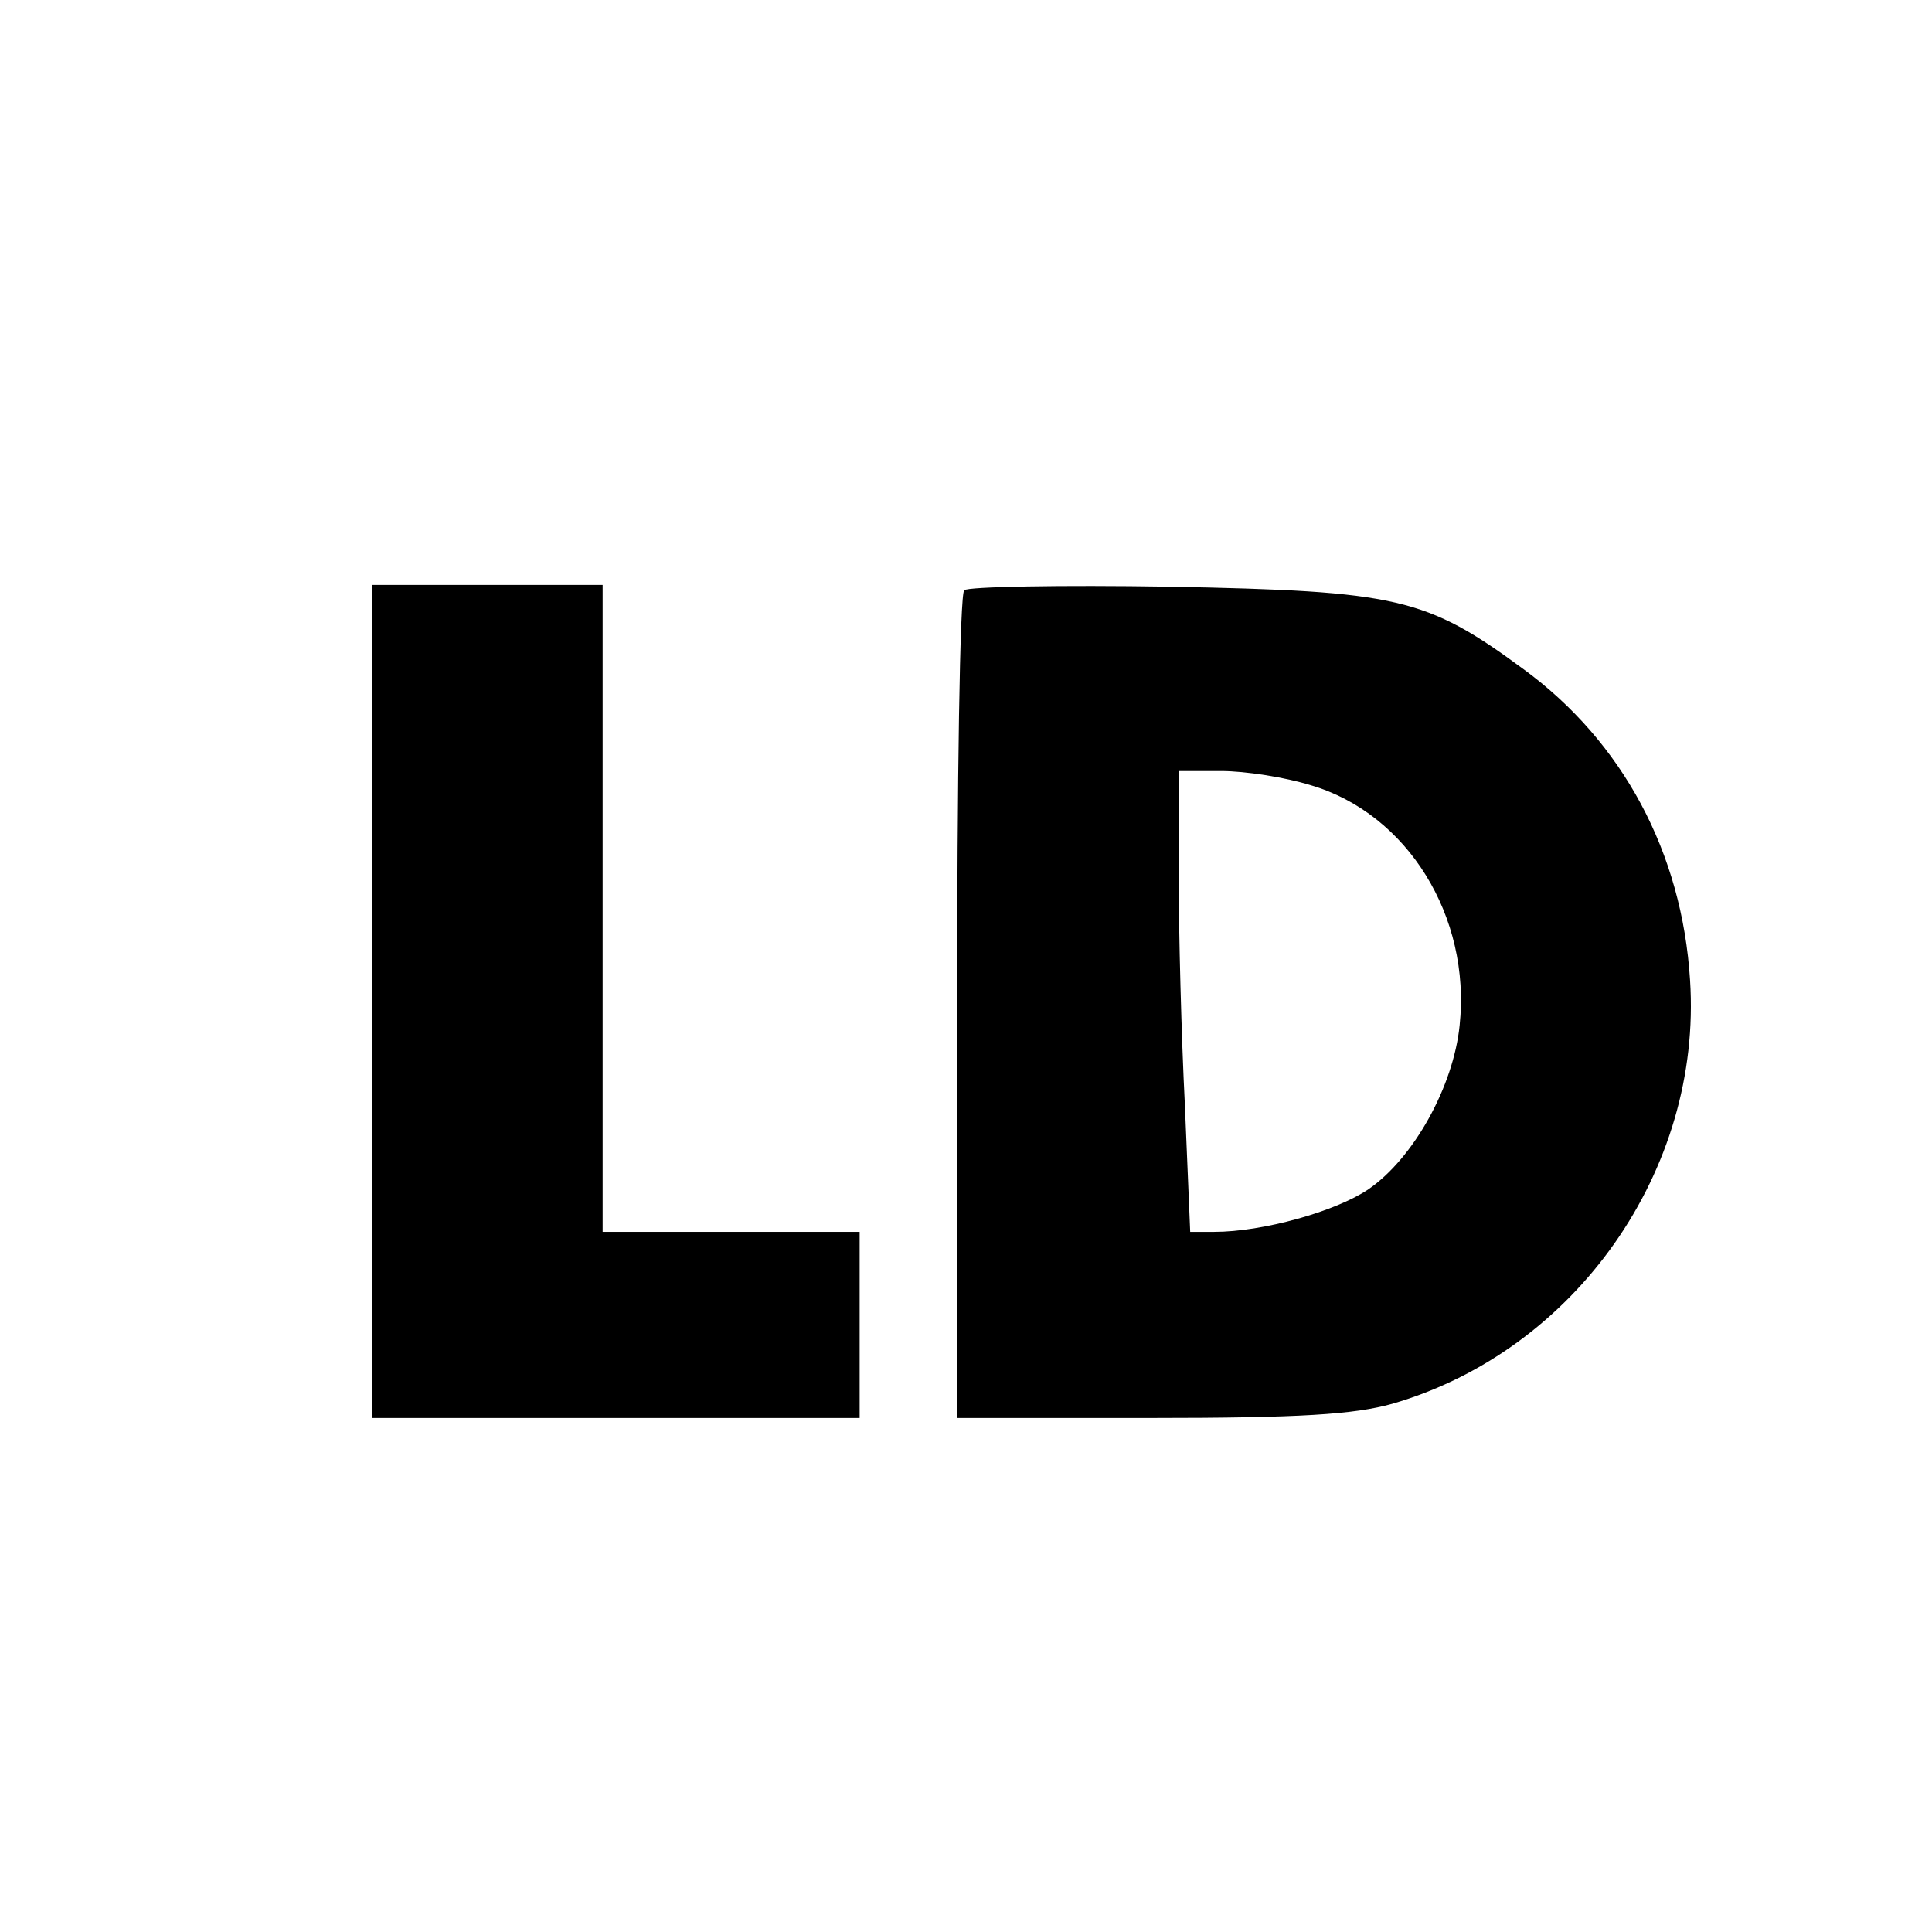
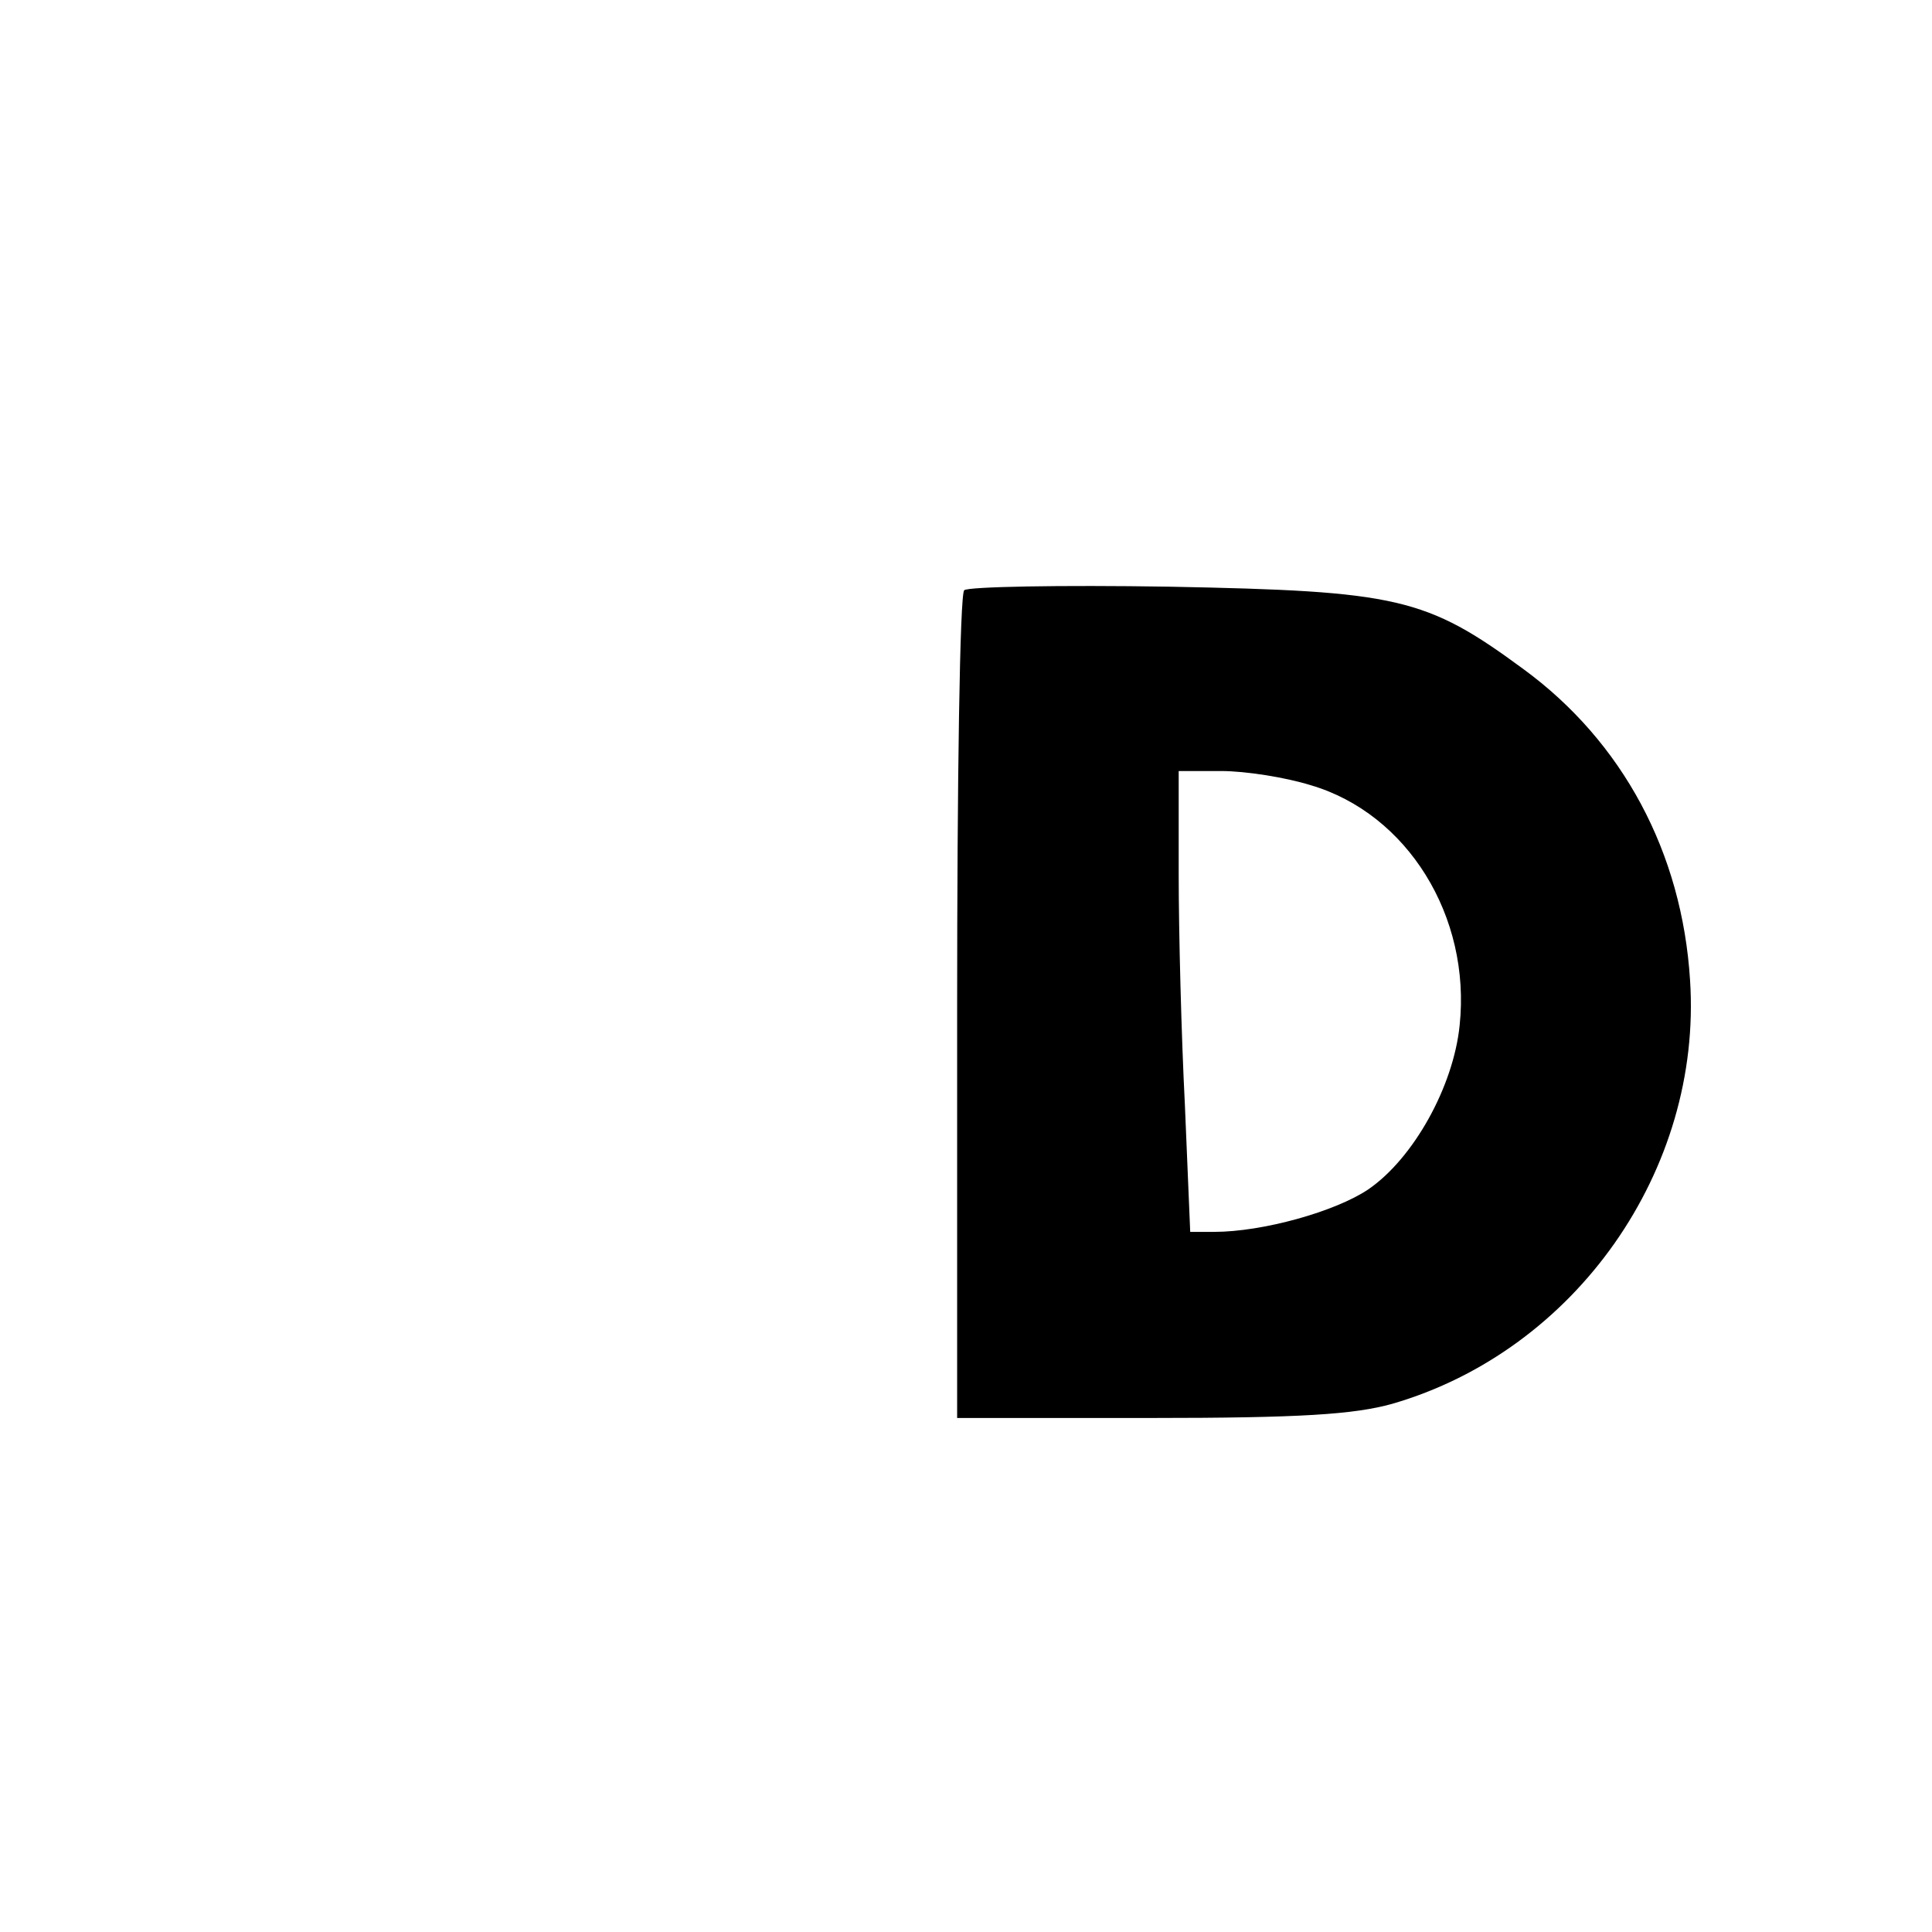
<svg xmlns="http://www.w3.org/2000/svg" version="1.0" width="218pt" height="218pt" viewBox="0 0 218 218" preserveAspectRatio="xMidYMid meet">
  <g transform="translate(0,218) scale(0.1,-0.1)" fill="#000000" stroke="none">
-     <path d="M420 1050 l0 -470 275 0 275 0 0 105 0 105 -145 0 -145 0 0 365 0 365 -130 0 -130 0 0 -470z" />
    <path d="M1088 1514 c-5 -4 -8 -216 -8 -471 l0 -463 218 0 c170 0 230 4 273 16 207 60 350 264 336 478 -9 144 -76 269 -188 351 -110 81 -142 88 -399 93 -124 2 -228 0 -232 -4z m391 -220 c109 -32 181 -148 168 -271 -7 -69 -52 -150 -103 -185 -37 -25 -119 -48 -174 -48 l-27 0 -6 143 c-4 78 -7 195 -7 260 l0 117 48 0 c27 0 72 -7 101 -16z" />
  </g>
</svg>